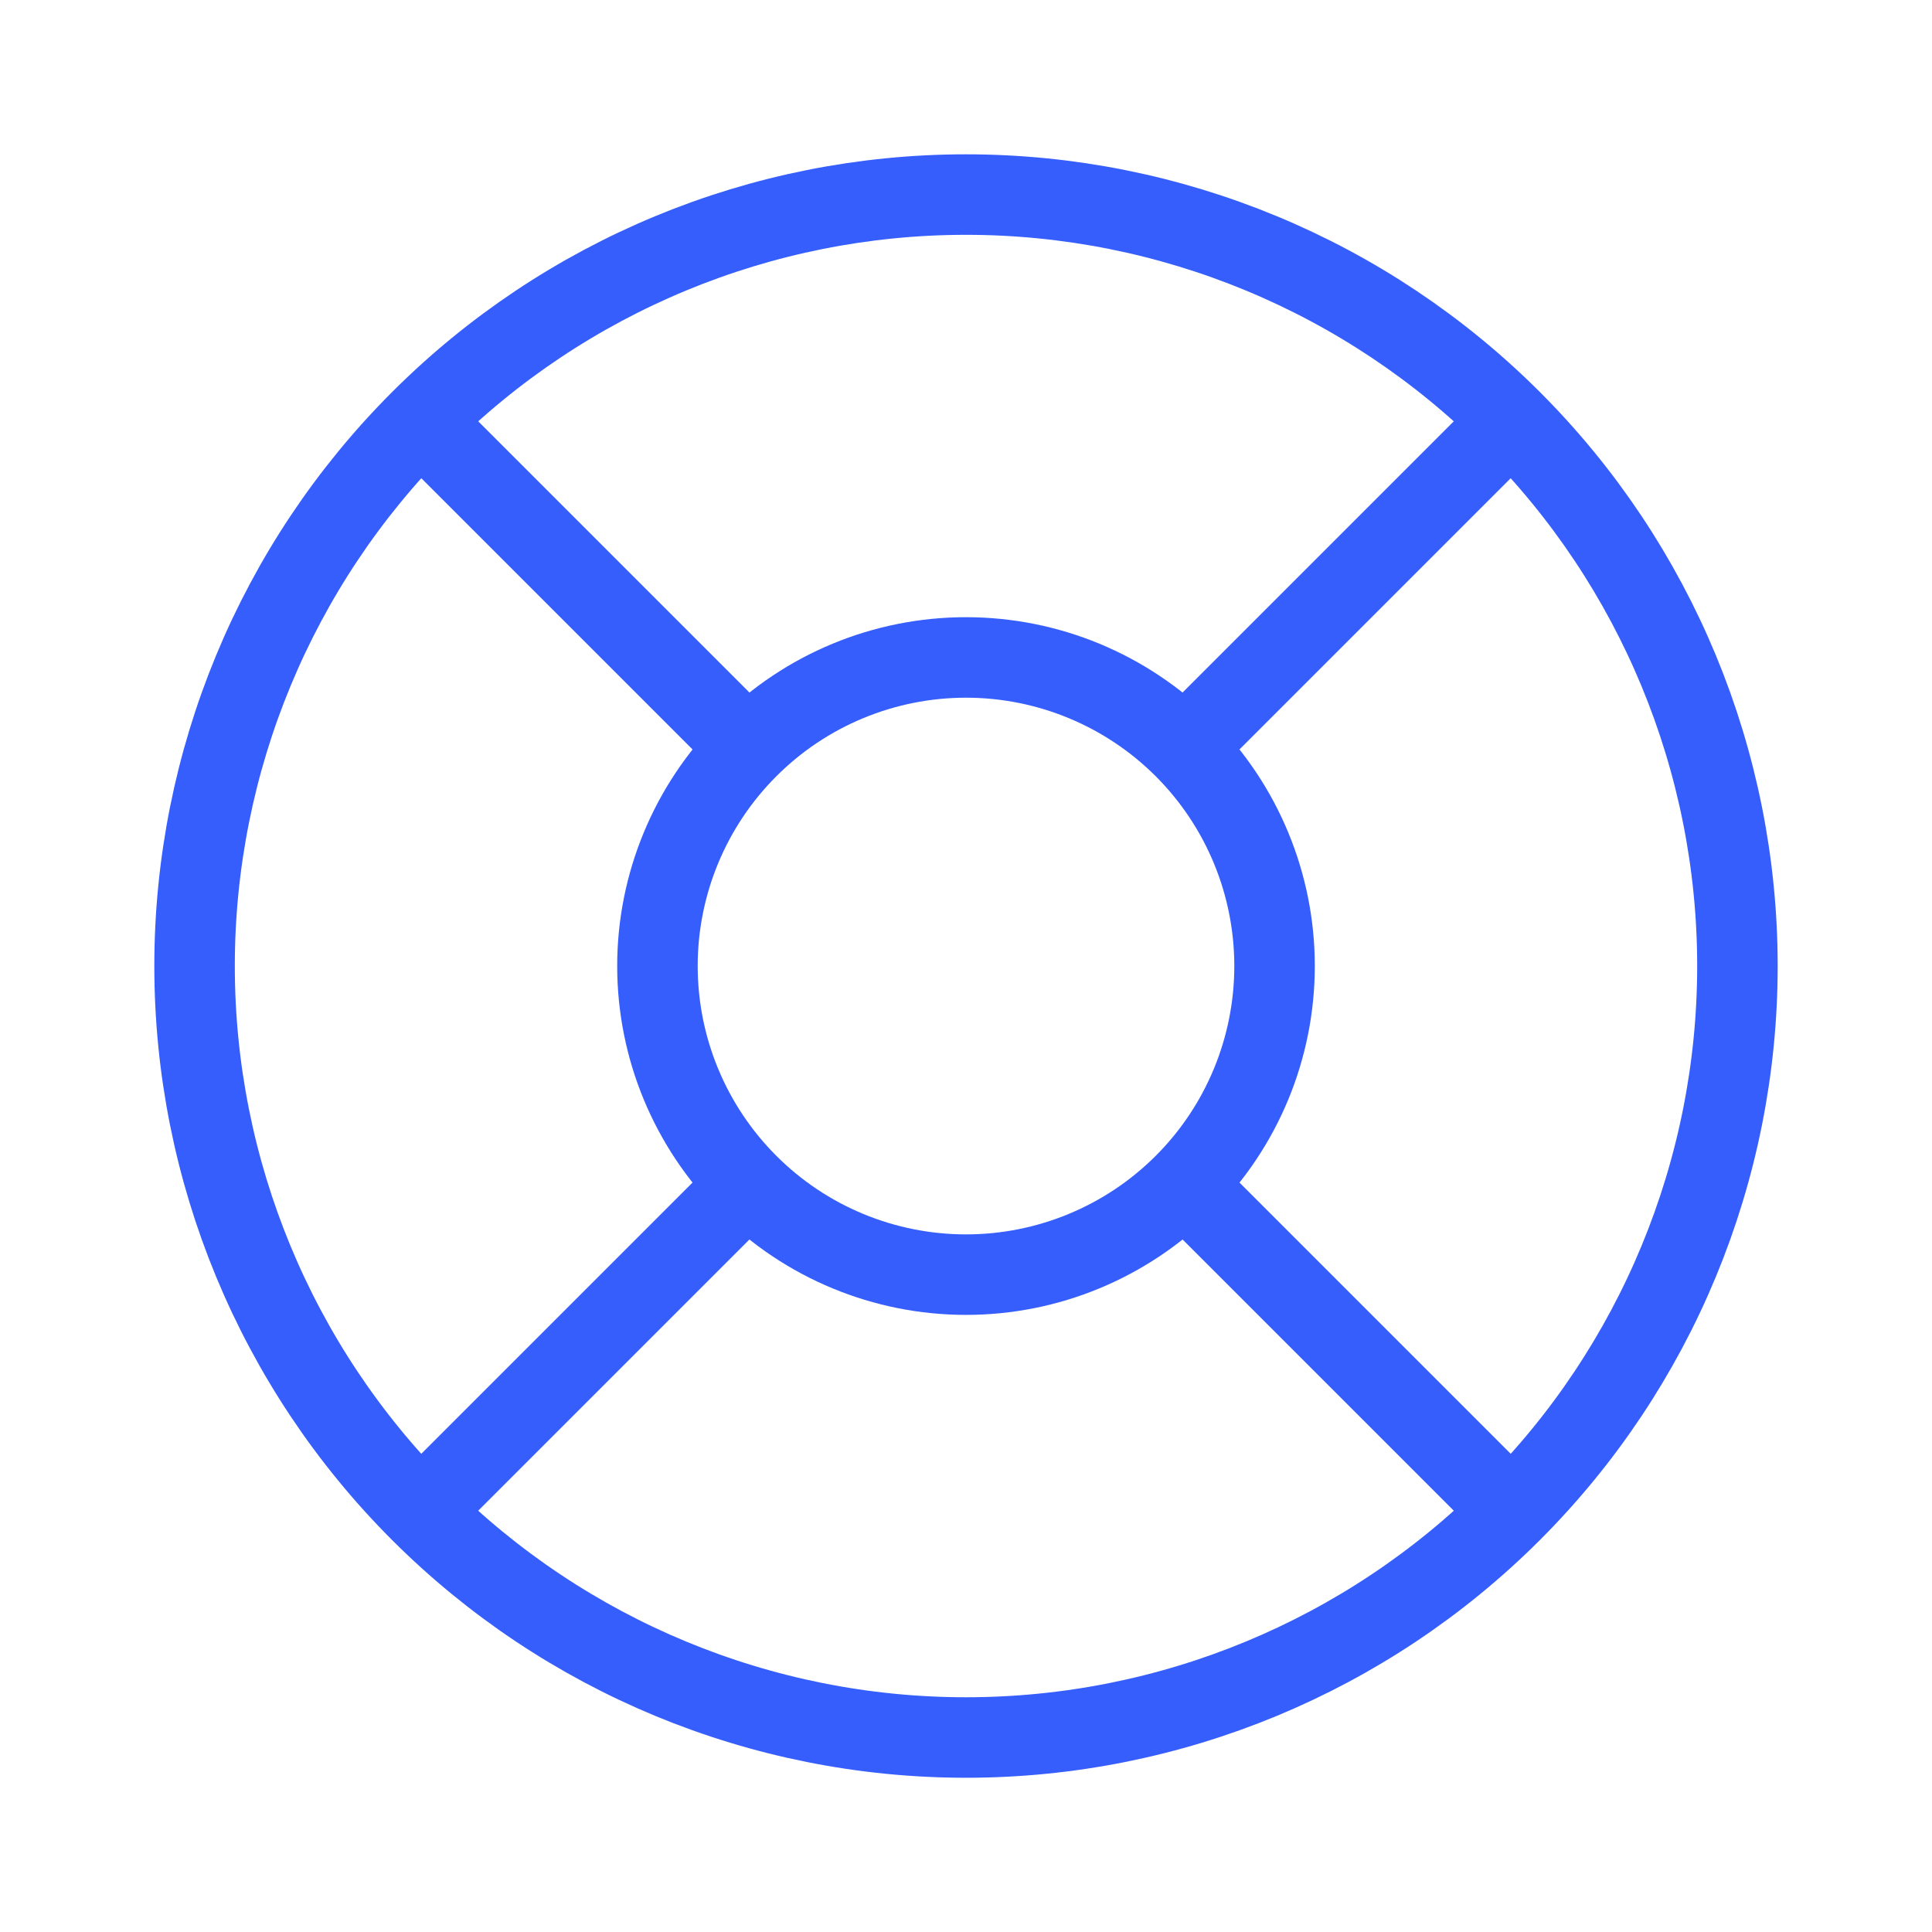
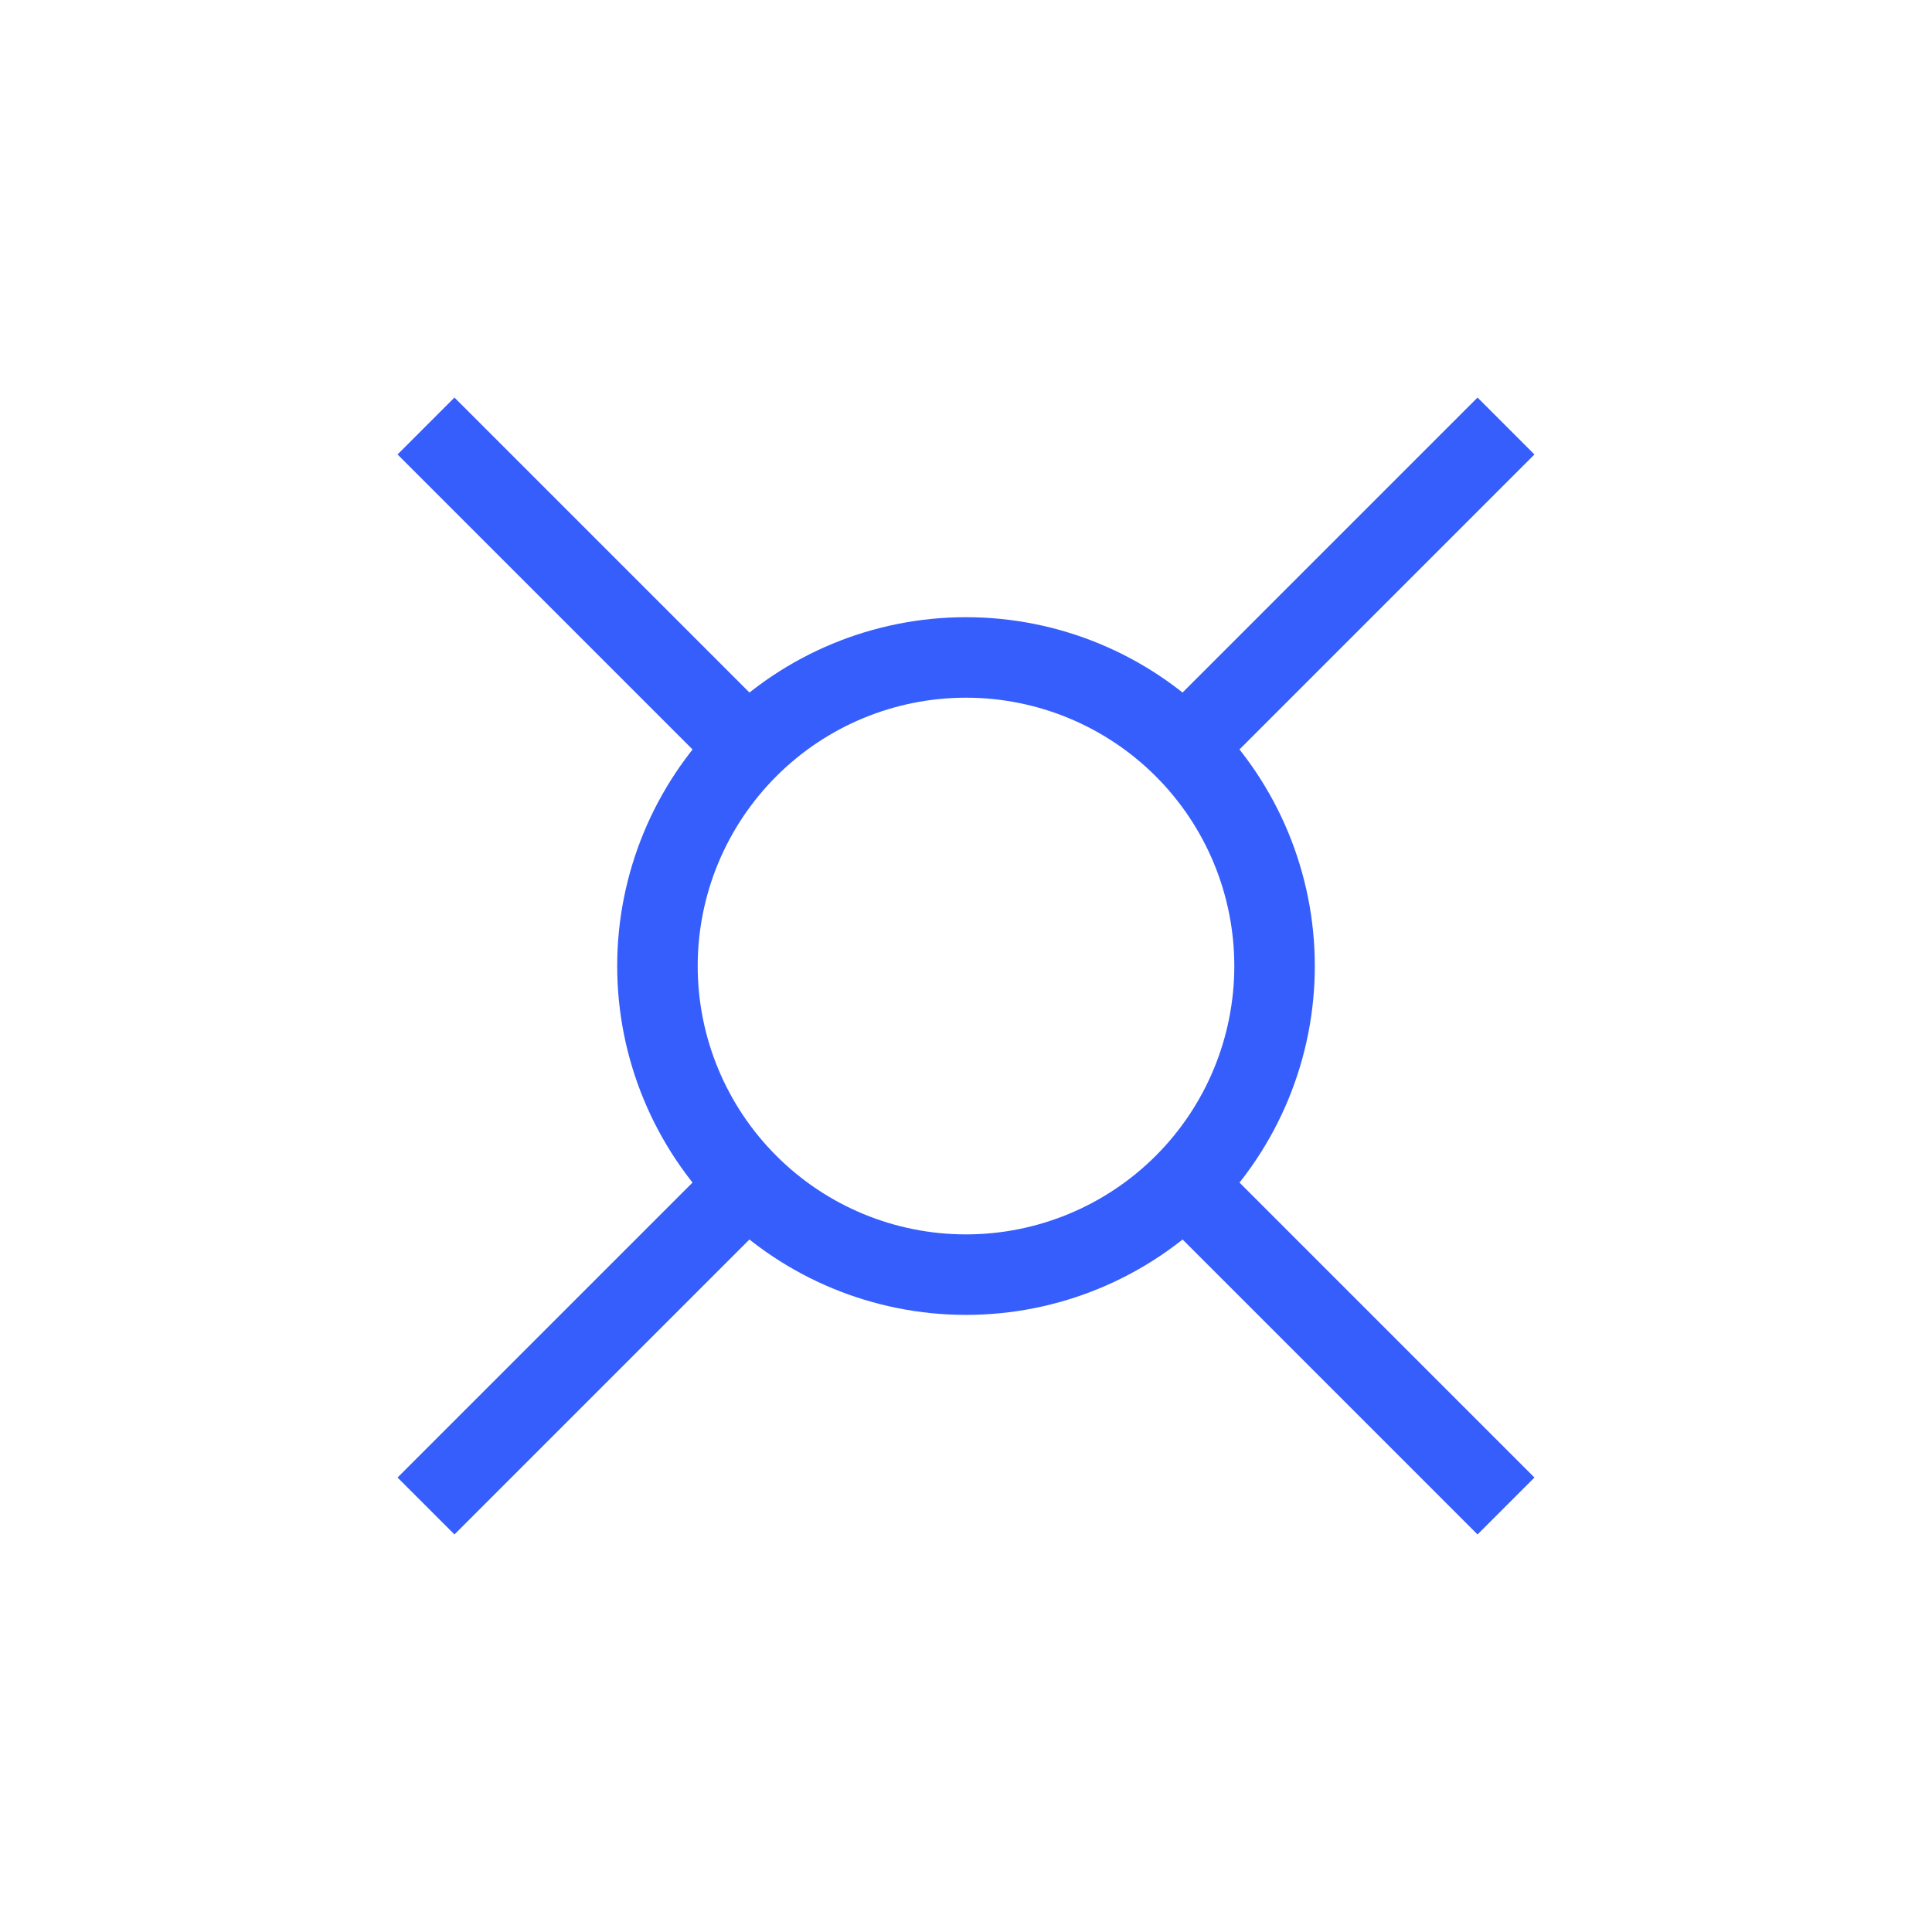
<svg xmlns="http://www.w3.org/2000/svg" width="24" height="24" viewBox="0 0 24 24" fill="none">
-   <path d="M2.417 12C2.417 14.542 3.426 16.98 5.224 18.777C7.021 20.574 9.458 21.584 12 21.584C14.542 21.584 16.979 20.574 18.776 18.777C20.574 16.98 21.583 14.542 21.583 12C21.583 9.459 20.574 7.021 18.776 5.224C16.979 3.427 14.542 2.417 12 2.417C9.458 2.417 7.021 3.427 5.224 5.224C3.426 7.021 2.417 9.459 2.417 12Z" stroke="#355EFC" />
  <path d="M8.167 12C8.167 13.017 8.571 13.992 9.29 14.711C10.008 15.43 10.983 15.834 12 15.834C13.017 15.834 13.992 15.43 14.711 14.711C15.43 13.992 15.833 13.017 15.833 12C15.833 10.984 15.43 10.009 14.711 9.29C13.992 8.571 13.017 8.167 12 8.167C10.983 8.167 10.008 8.571 9.29 9.29C8.571 10.009 8.167 10.984 8.167 12Z" stroke="#355EFC" />
  <path d="M14.875 9.125L18.708 5.292" stroke="#355EFC" />
  <path d="M5.292 18.708L9.125 14.875" stroke="#355EFC" />
  <path d="M9.125 9.125L5.292 5.292" stroke="#355EFC" />
  <path d="M18.708 18.708L14.875 14.875" stroke="#355EFC" />
</svg>